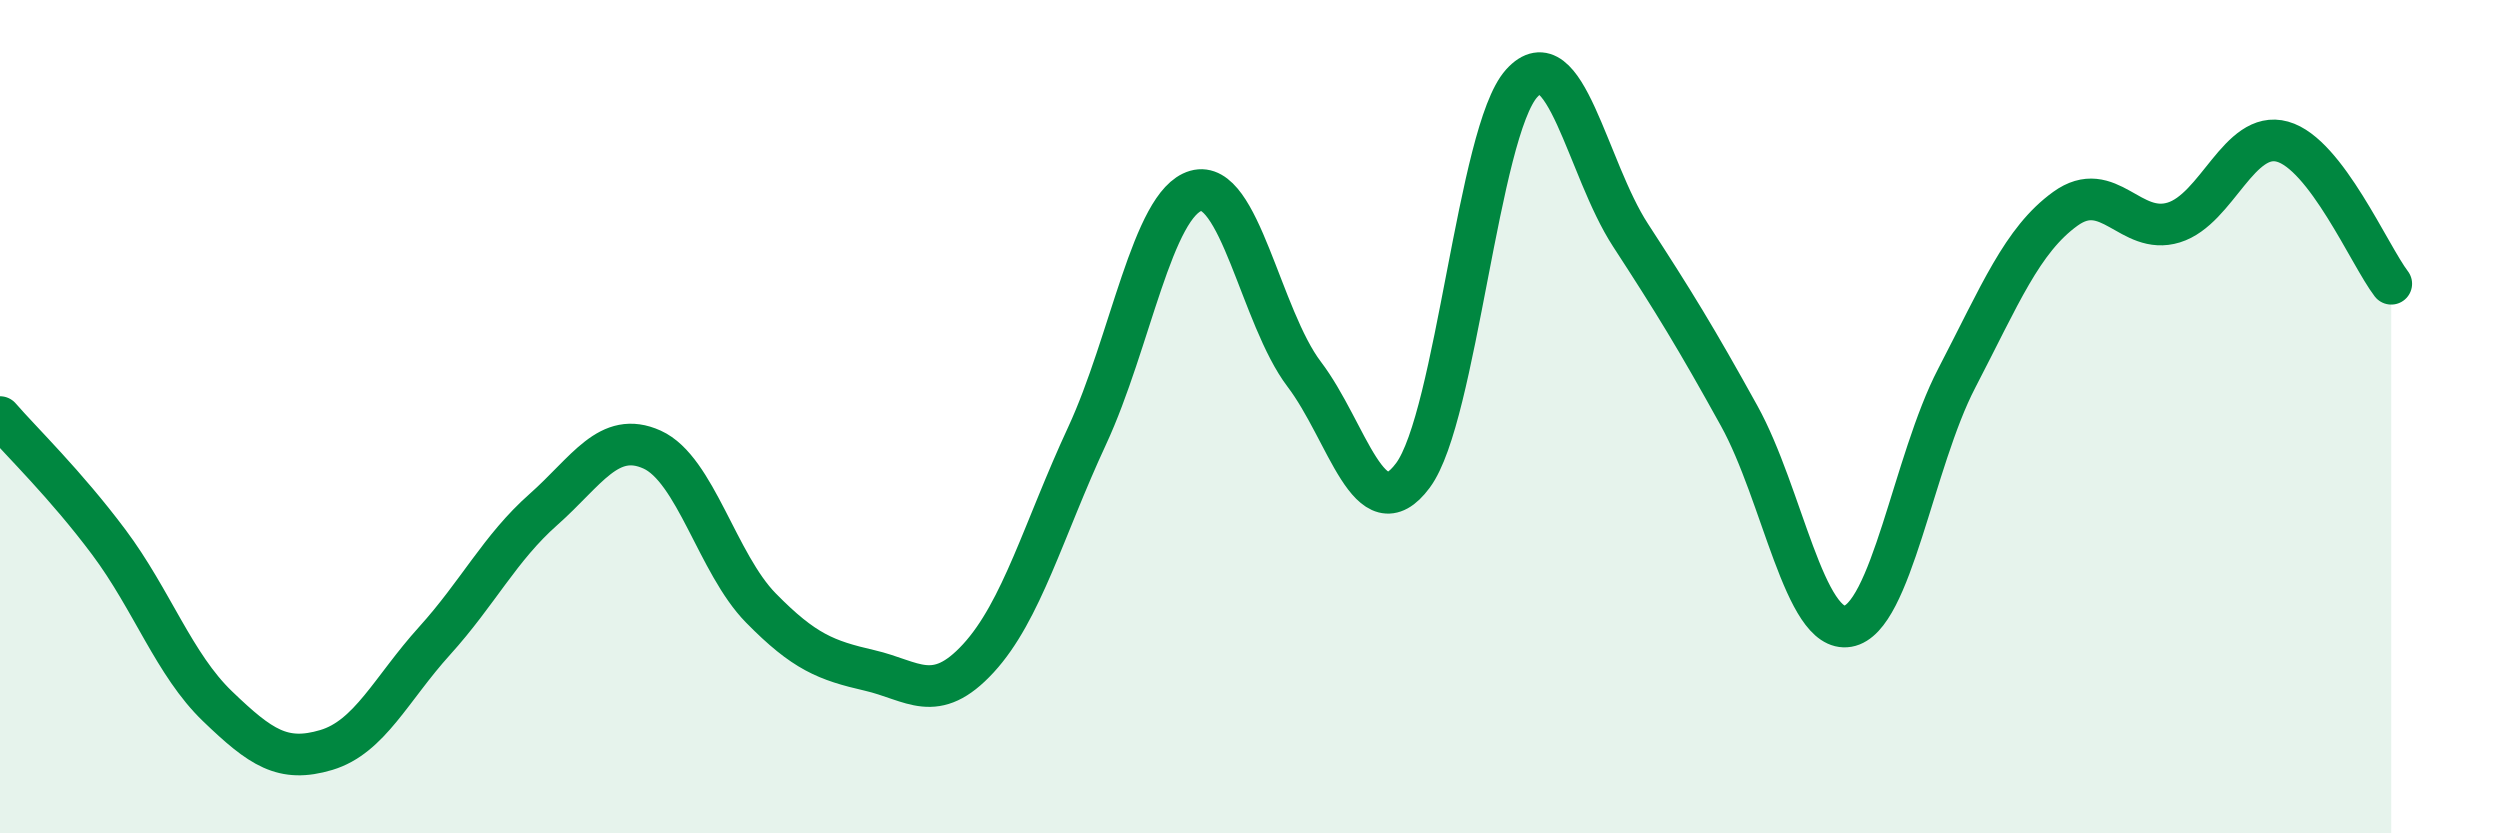
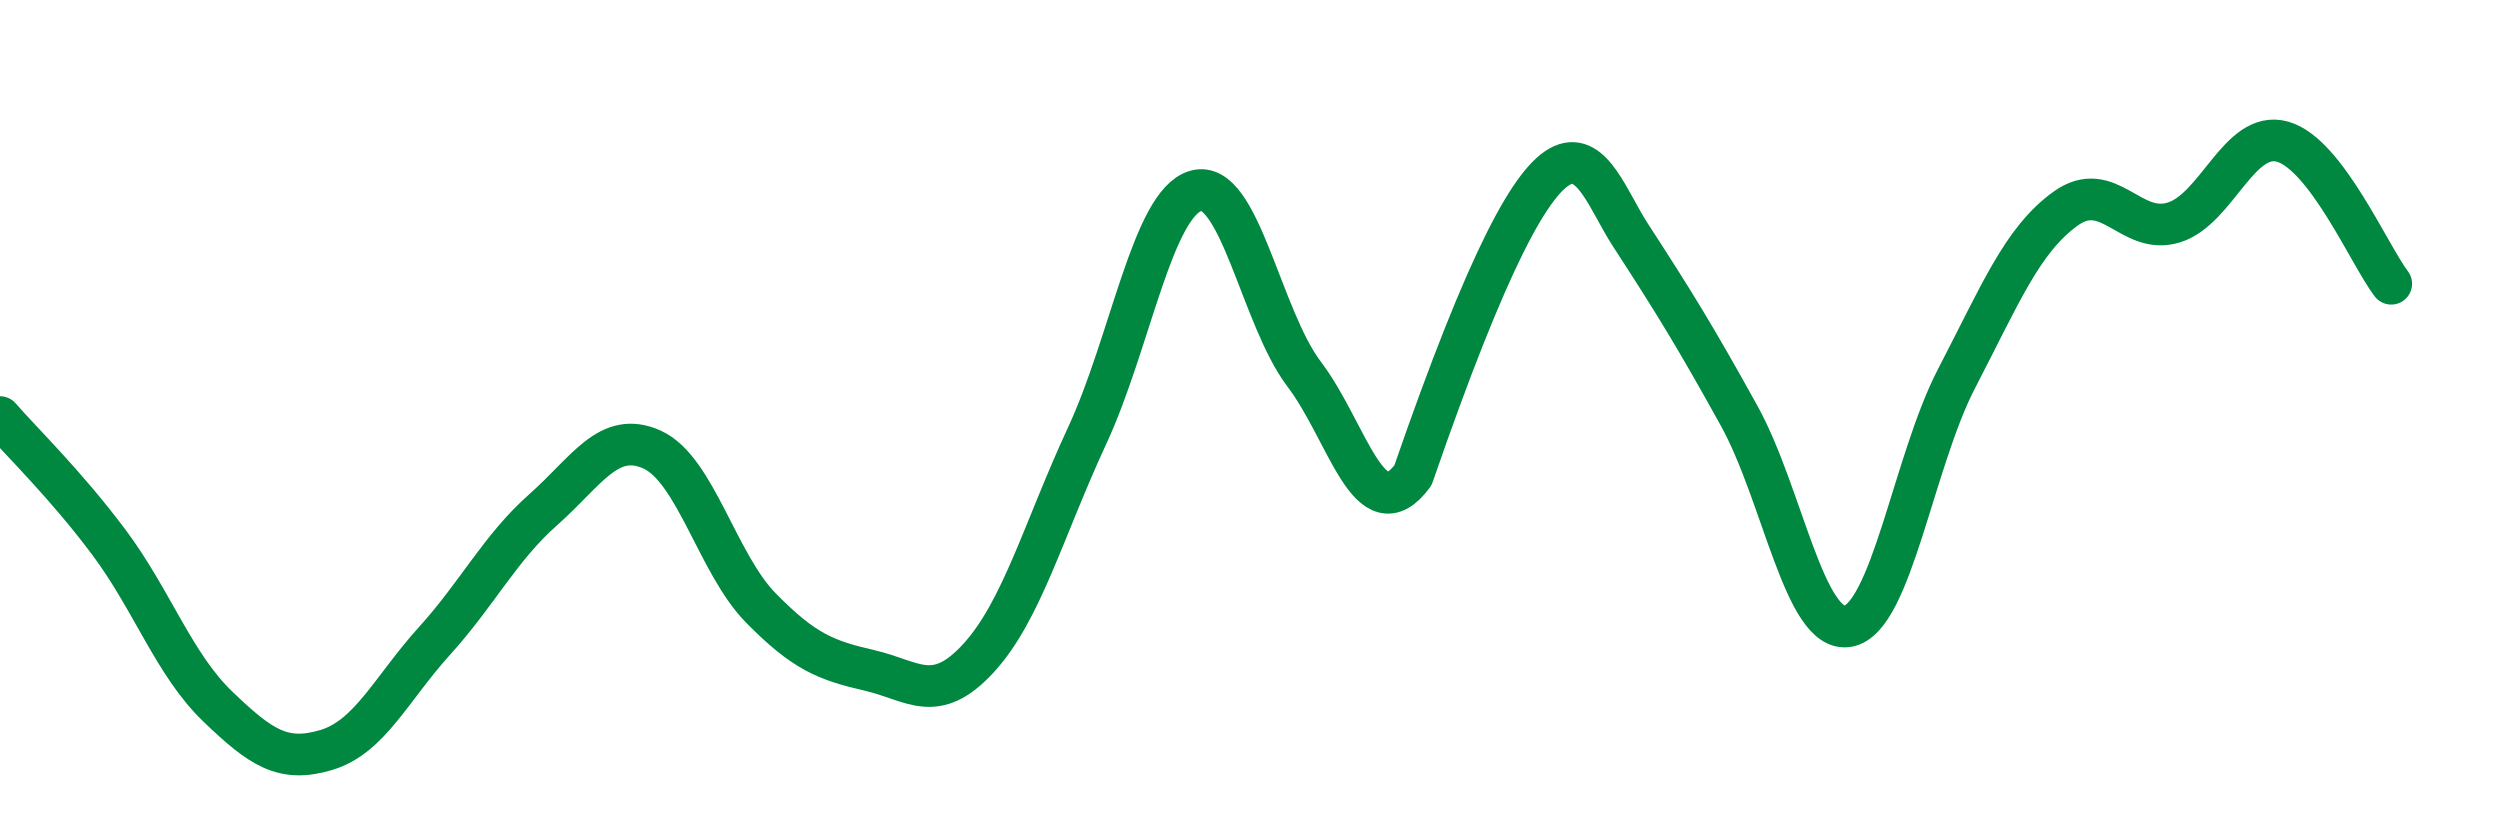
<svg xmlns="http://www.w3.org/2000/svg" width="60" height="20" viewBox="0 0 60 20">
-   <path d="M 0,10.01 C 0.52,10.61 1.57,11.62 2.61,13.01 C 3.65,14.4 4.18,15.95 5.22,16.95 C 6.26,17.95 6.79,18.31 7.83,18 C 8.87,17.69 9.39,16.53 10.43,15.38 C 11.47,14.23 12,13.15 13.04,12.23 C 14.08,11.31 14.61,10.32 15.65,10.79 C 16.69,11.26 17.22,13.53 18.26,14.59 C 19.3,15.65 19.83,15.85 20.87,16.09 C 21.91,16.33 22.44,16.93 23.48,15.8 C 24.52,14.67 25.05,12.7 26.09,10.46 C 27.13,8.22 27.66,4.88 28.7,4.58 C 29.74,4.28 30.26,7.61 31.3,8.98 C 32.34,10.35 32.87,12.81 33.91,11.41 C 34.95,10.01 35.48,3.15 36.52,2 C 37.56,0.85 38.09,4.04 39.13,5.64 C 40.17,7.24 40.7,8.1 41.74,9.98 C 42.78,11.86 43.31,15.21 44.35,15.03 C 45.39,14.85 45.92,11.08 46.96,9.08 C 48,7.08 48.53,5.76 49.57,5.01 C 50.61,4.26 51.13,5.66 52.17,5.34 C 53.21,5.02 53.74,3.11 54.78,3.4 C 55.82,3.69 56.87,6.13 57.39,6.81L57.39 20L0 20Z" fill="#008740" opacity="0.1" stroke-linecap="round" stroke-linejoin="round" />
-   <path d="M 0,10.01 C 0.52,10.61 1.57,11.62 2.61,13.01 C 3.65,14.4 4.18,15.95 5.22,16.95 C 6.26,17.95 6.79,18.31 7.83,18 C 8.87,17.69 9.39,16.53 10.43,15.38 C 11.47,14.23 12,13.15 13.04,12.23 C 14.08,11.31 14.61,10.32 15.65,10.79 C 16.69,11.26 17.22,13.53 18.26,14.59 C 19.3,15.65 19.83,15.85 20.87,16.09 C 21.91,16.33 22.44,16.93 23.48,15.8 C 24.52,14.67 25.05,12.7 26.09,10.46 C 27.13,8.22 27.66,4.88 28.7,4.58 C 29.74,4.28 30.26,7.61 31.3,8.98 C 32.34,10.35 32.87,12.81 33.91,11.41 C 34.95,10.01 35.48,3.15 36.52,2 C 37.56,0.85 38.09,4.04 39.13,5.64 C 40.17,7.24 40.7,8.1 41.74,9.98 C 42.78,11.86 43.31,15.21 44.35,15.03 C 45.39,14.85 45.92,11.08 46.96,9.08 C 48,7.08 48.53,5.76 49.57,5.01 C 50.61,4.26 51.13,5.66 52.17,5.34 C 53.21,5.02 53.74,3.11 54.78,3.4 C 55.82,3.69 56.87,6.13 57.39,6.81" stroke="#008740" stroke-width="1" fill="none" stroke-linecap="round" stroke-linejoin="round" />
+   <path d="M 0,10.01 C 0.52,10.61 1.57,11.62 2.61,13.01 C 3.65,14.4 4.18,15.95 5.22,16.95 C 6.26,17.95 6.79,18.31 7.83,18 C 8.87,17.69 9.39,16.53 10.43,15.38 C 11.47,14.23 12,13.15 13.04,12.23 C 14.08,11.31 14.61,10.32 15.65,10.79 C 16.69,11.26 17.22,13.53 18.26,14.59 C 19.3,15.65 19.83,15.85 20.87,16.09 C 21.91,16.33 22.44,16.93 23.48,15.8 C 24.52,14.67 25.05,12.7 26.09,10.46 C 27.13,8.22 27.66,4.88 28.7,4.58 C 29.74,4.28 30.26,7.61 31.3,8.98 C 32.34,10.35 32.87,12.81 33.91,11.41 C 37.56,0.85 38.09,4.04 39.13,5.64 C 40.17,7.24 40.7,8.1 41.74,9.98 C 42.78,11.86 43.31,15.21 44.35,15.03 C 45.39,14.85 45.92,11.08 46.96,9.08 C 48,7.08 48.53,5.76 49.57,5.01 C 50.61,4.26 51.13,5.66 52.17,5.34 C 53.21,5.02 53.74,3.11 54.78,3.4 C 55.82,3.69 56.87,6.13 57.39,6.81" stroke="#008740" stroke-width="1" fill="none" stroke-linecap="round" stroke-linejoin="round" />
</svg>